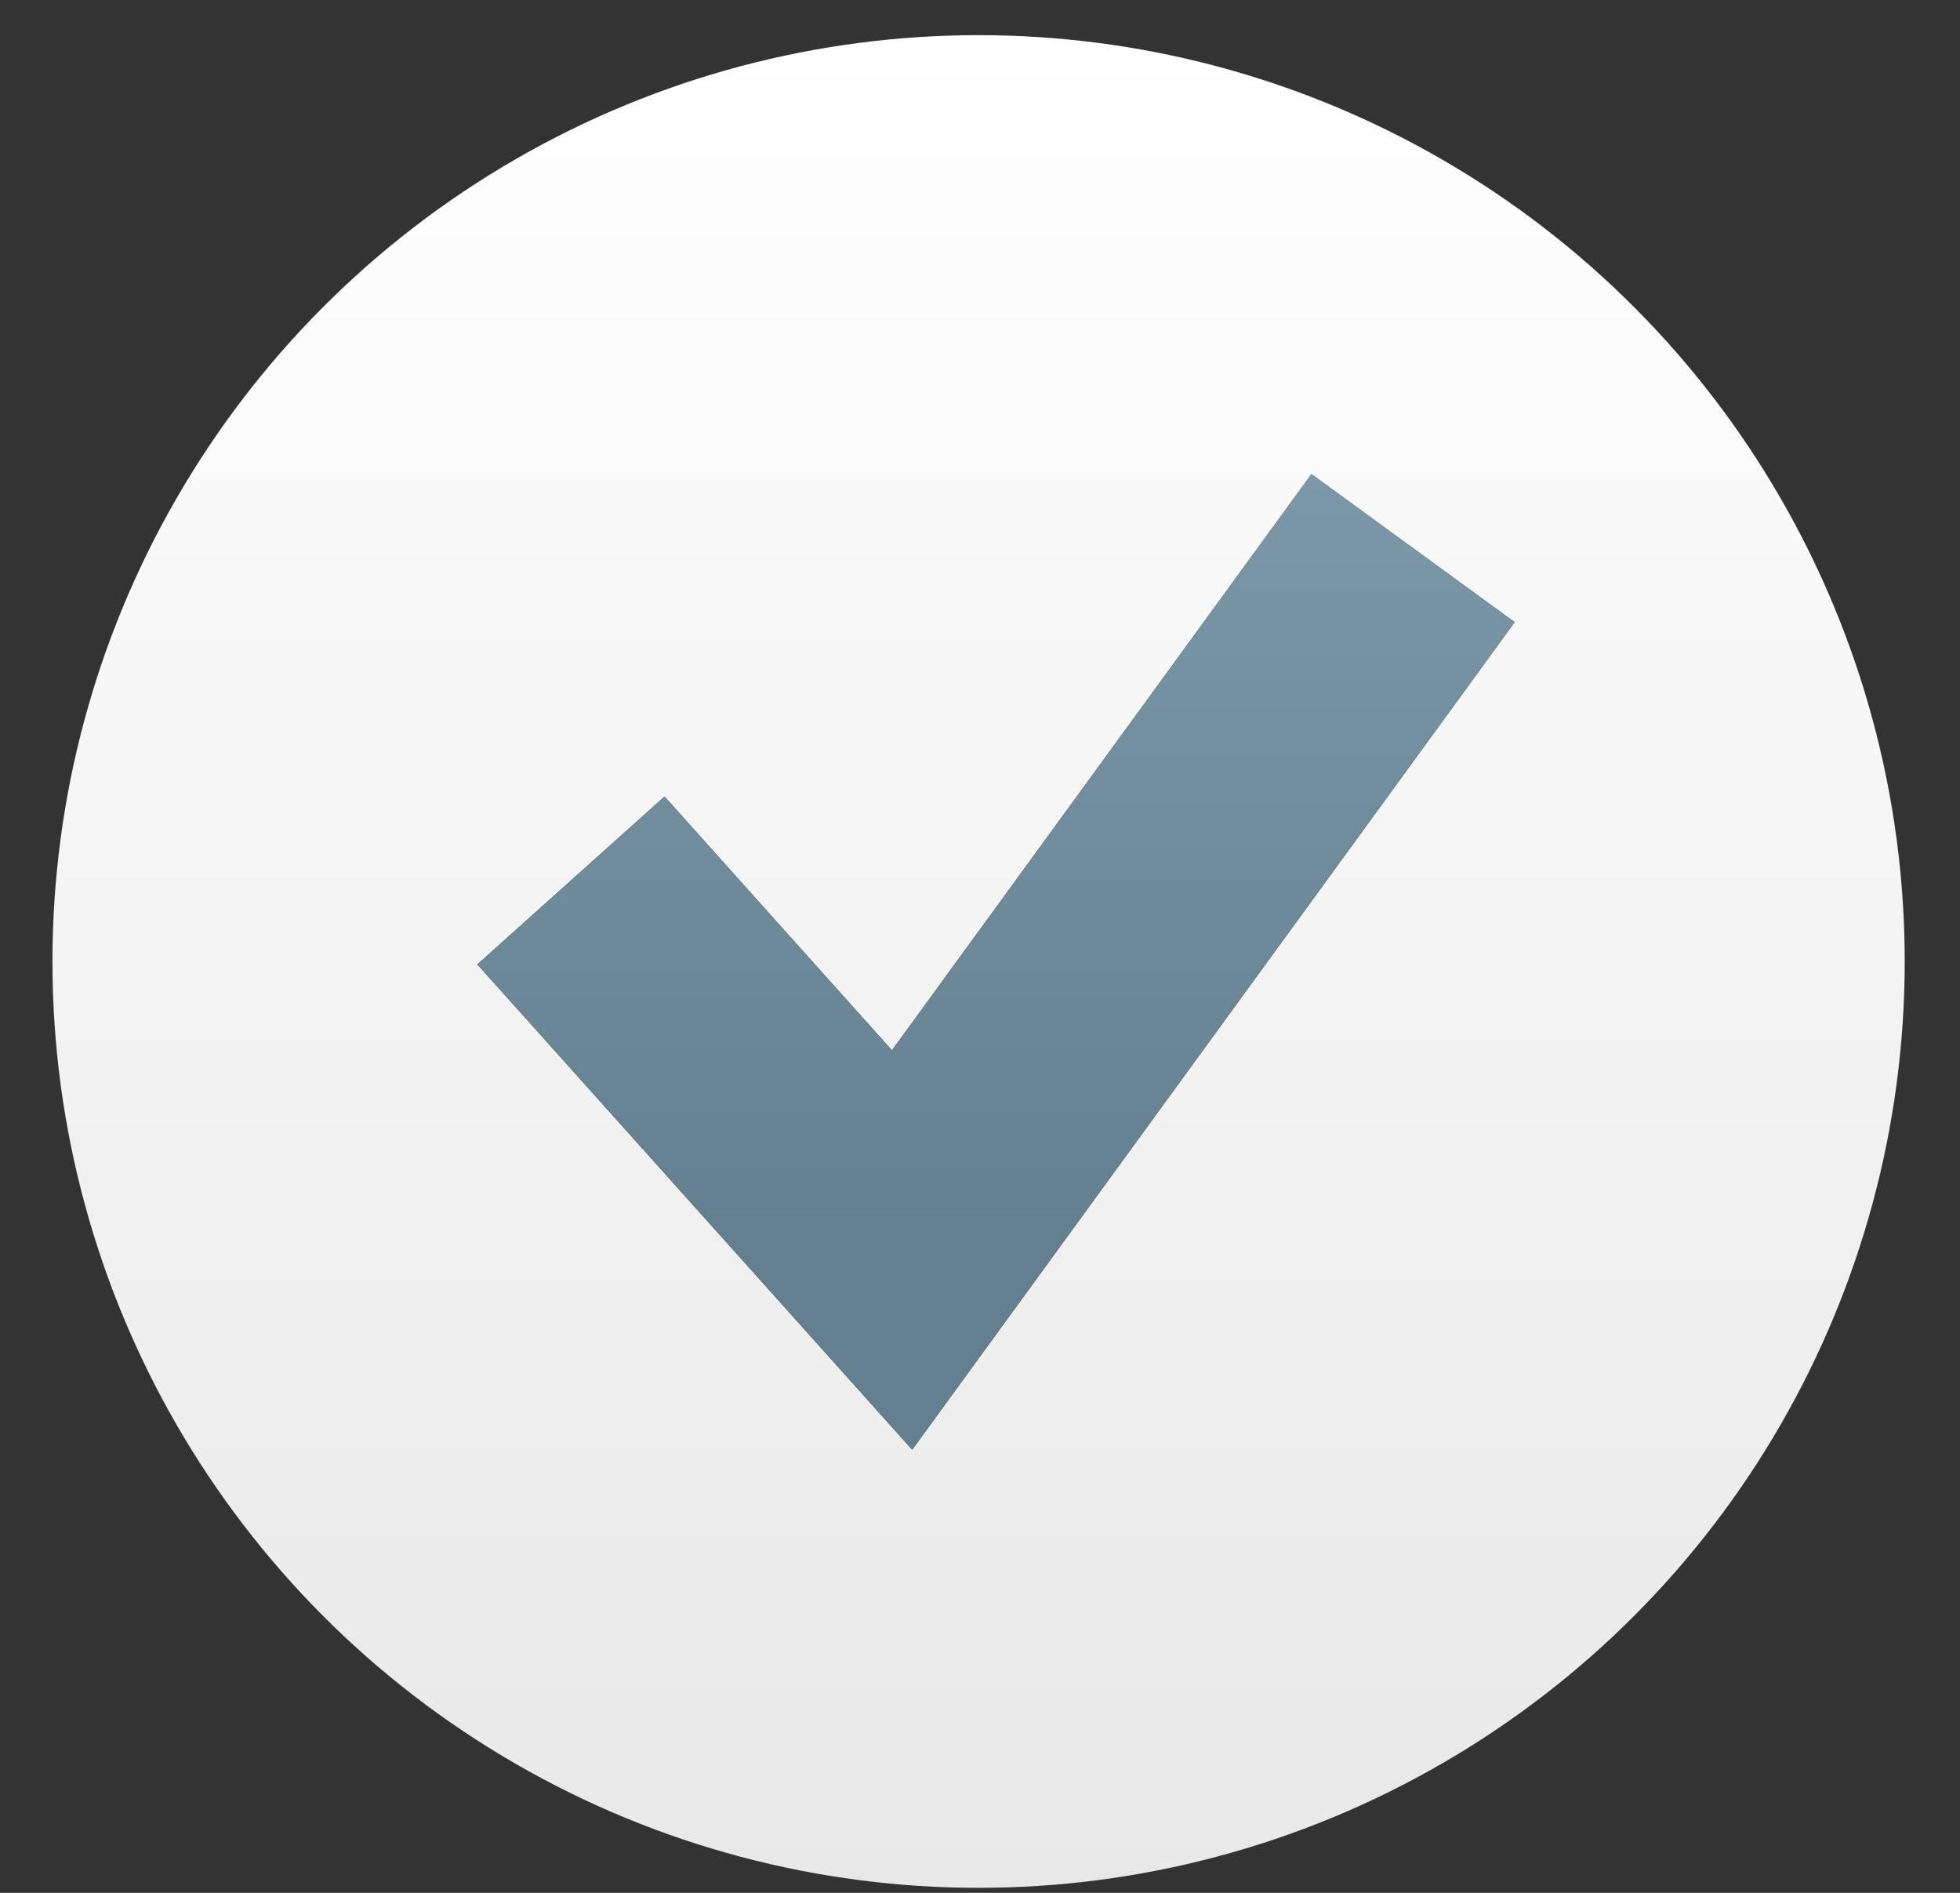
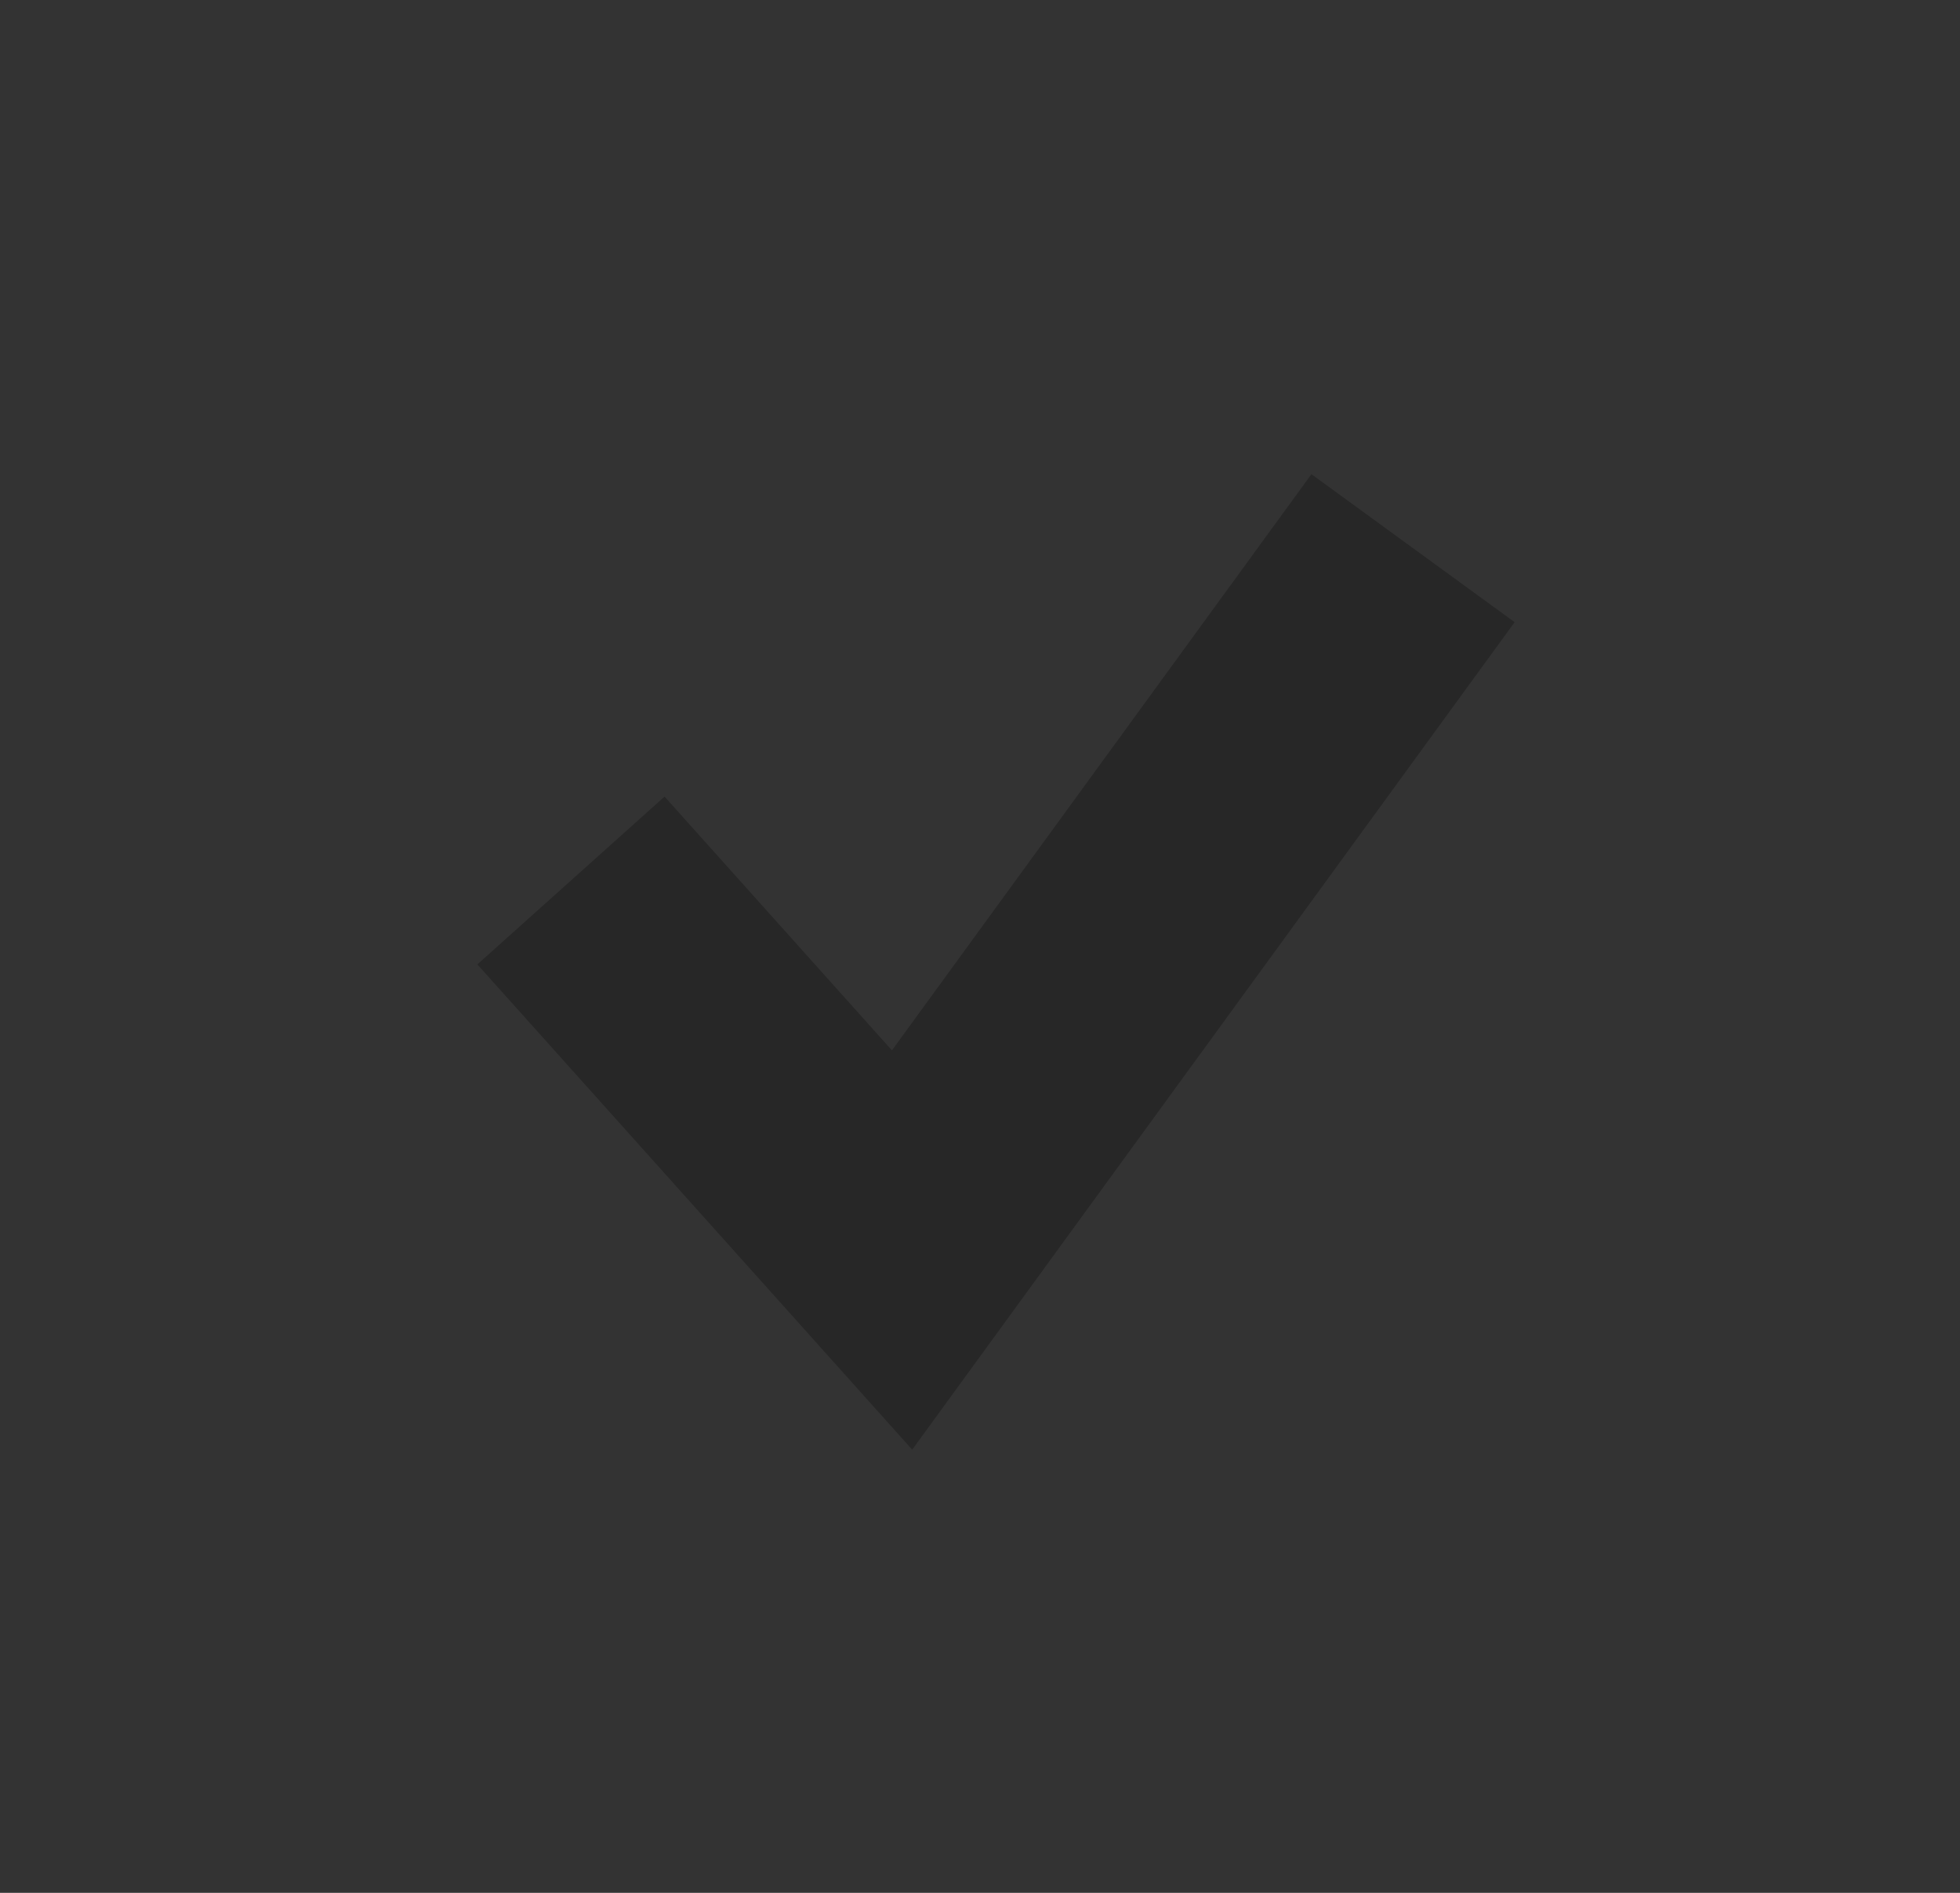
<svg xmlns="http://www.w3.org/2000/svg" width="29" height="28" viewBox="0 0 29 28" fill="none">
  <rect x="0" y="0" width="29" height="28" fill="#333333" stroke="none" />
-   <circle cx="14.479" cy="14.223" r="13.703" fill="url(#paint0_linear_491_8772)" />
-   <path d="M8.448 13.025L13.347 18.491L20.907 8.109" stroke="black" stroke-width="3.719" />
-   <path d="M8.448 13.025L13.347 18.491L20.907 8.109" stroke="url(#paint1_linear_491_8772)" stroke-width="3.719" />
  <path d="M8.448 13.025L13.347 18.491L20.907 8.109" stroke="black" stroke-opacity="0.24" stroke-width="3.719" style="mix-blend-mode:overlay" />
  <defs>
    <linearGradient id="paint0_linear_491_8772" x1="14.479" y1="0.52" x2="14.479" y2="27.926" gradientUnits="userSpaceOnUse">
      <stop stop-color="white" />
      <stop offset="1" stop-color="#E8E8E8" />
    </linearGradient>
    <linearGradient id="paint1_linear_491_8772" x1="16.913" y1="6.011" x2="16.913" y2="18.489" gradientUnits="userSpaceOnUse">
      <stop stop-color="#A6CADD" />
      <stop offset="1" stop-color="#83A7BA" />
    </linearGradient>
  </defs>
</svg>